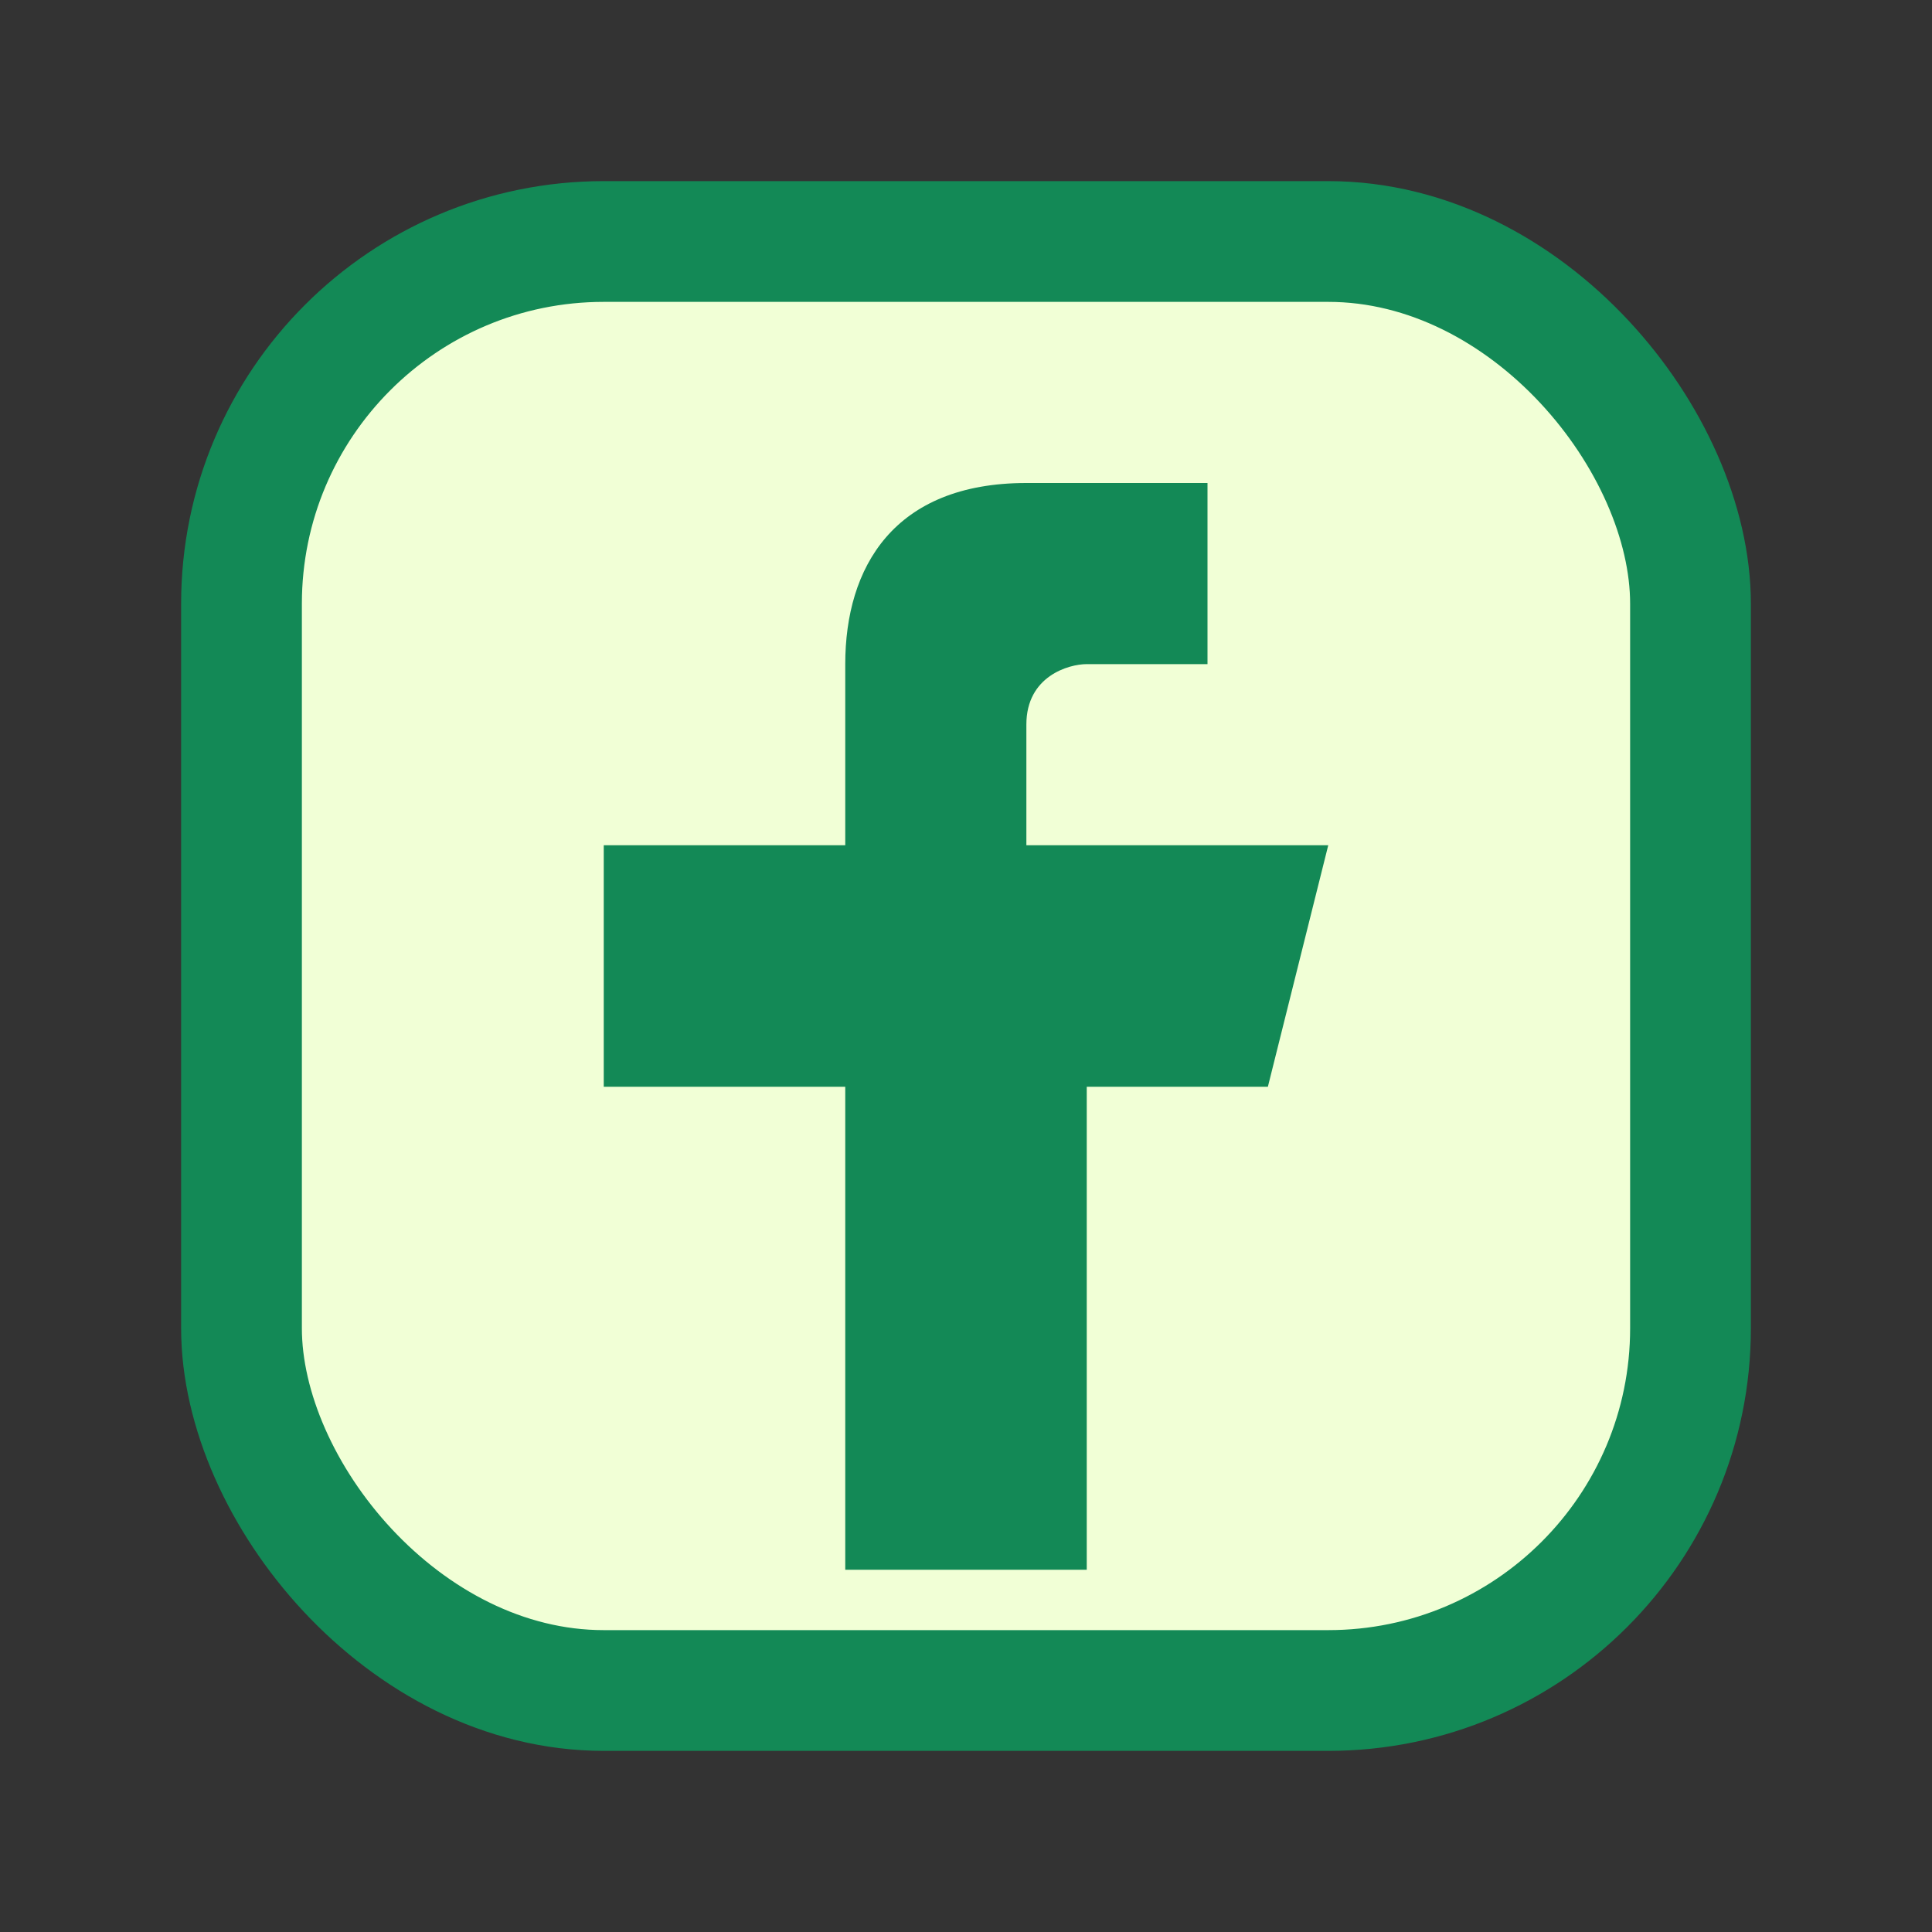
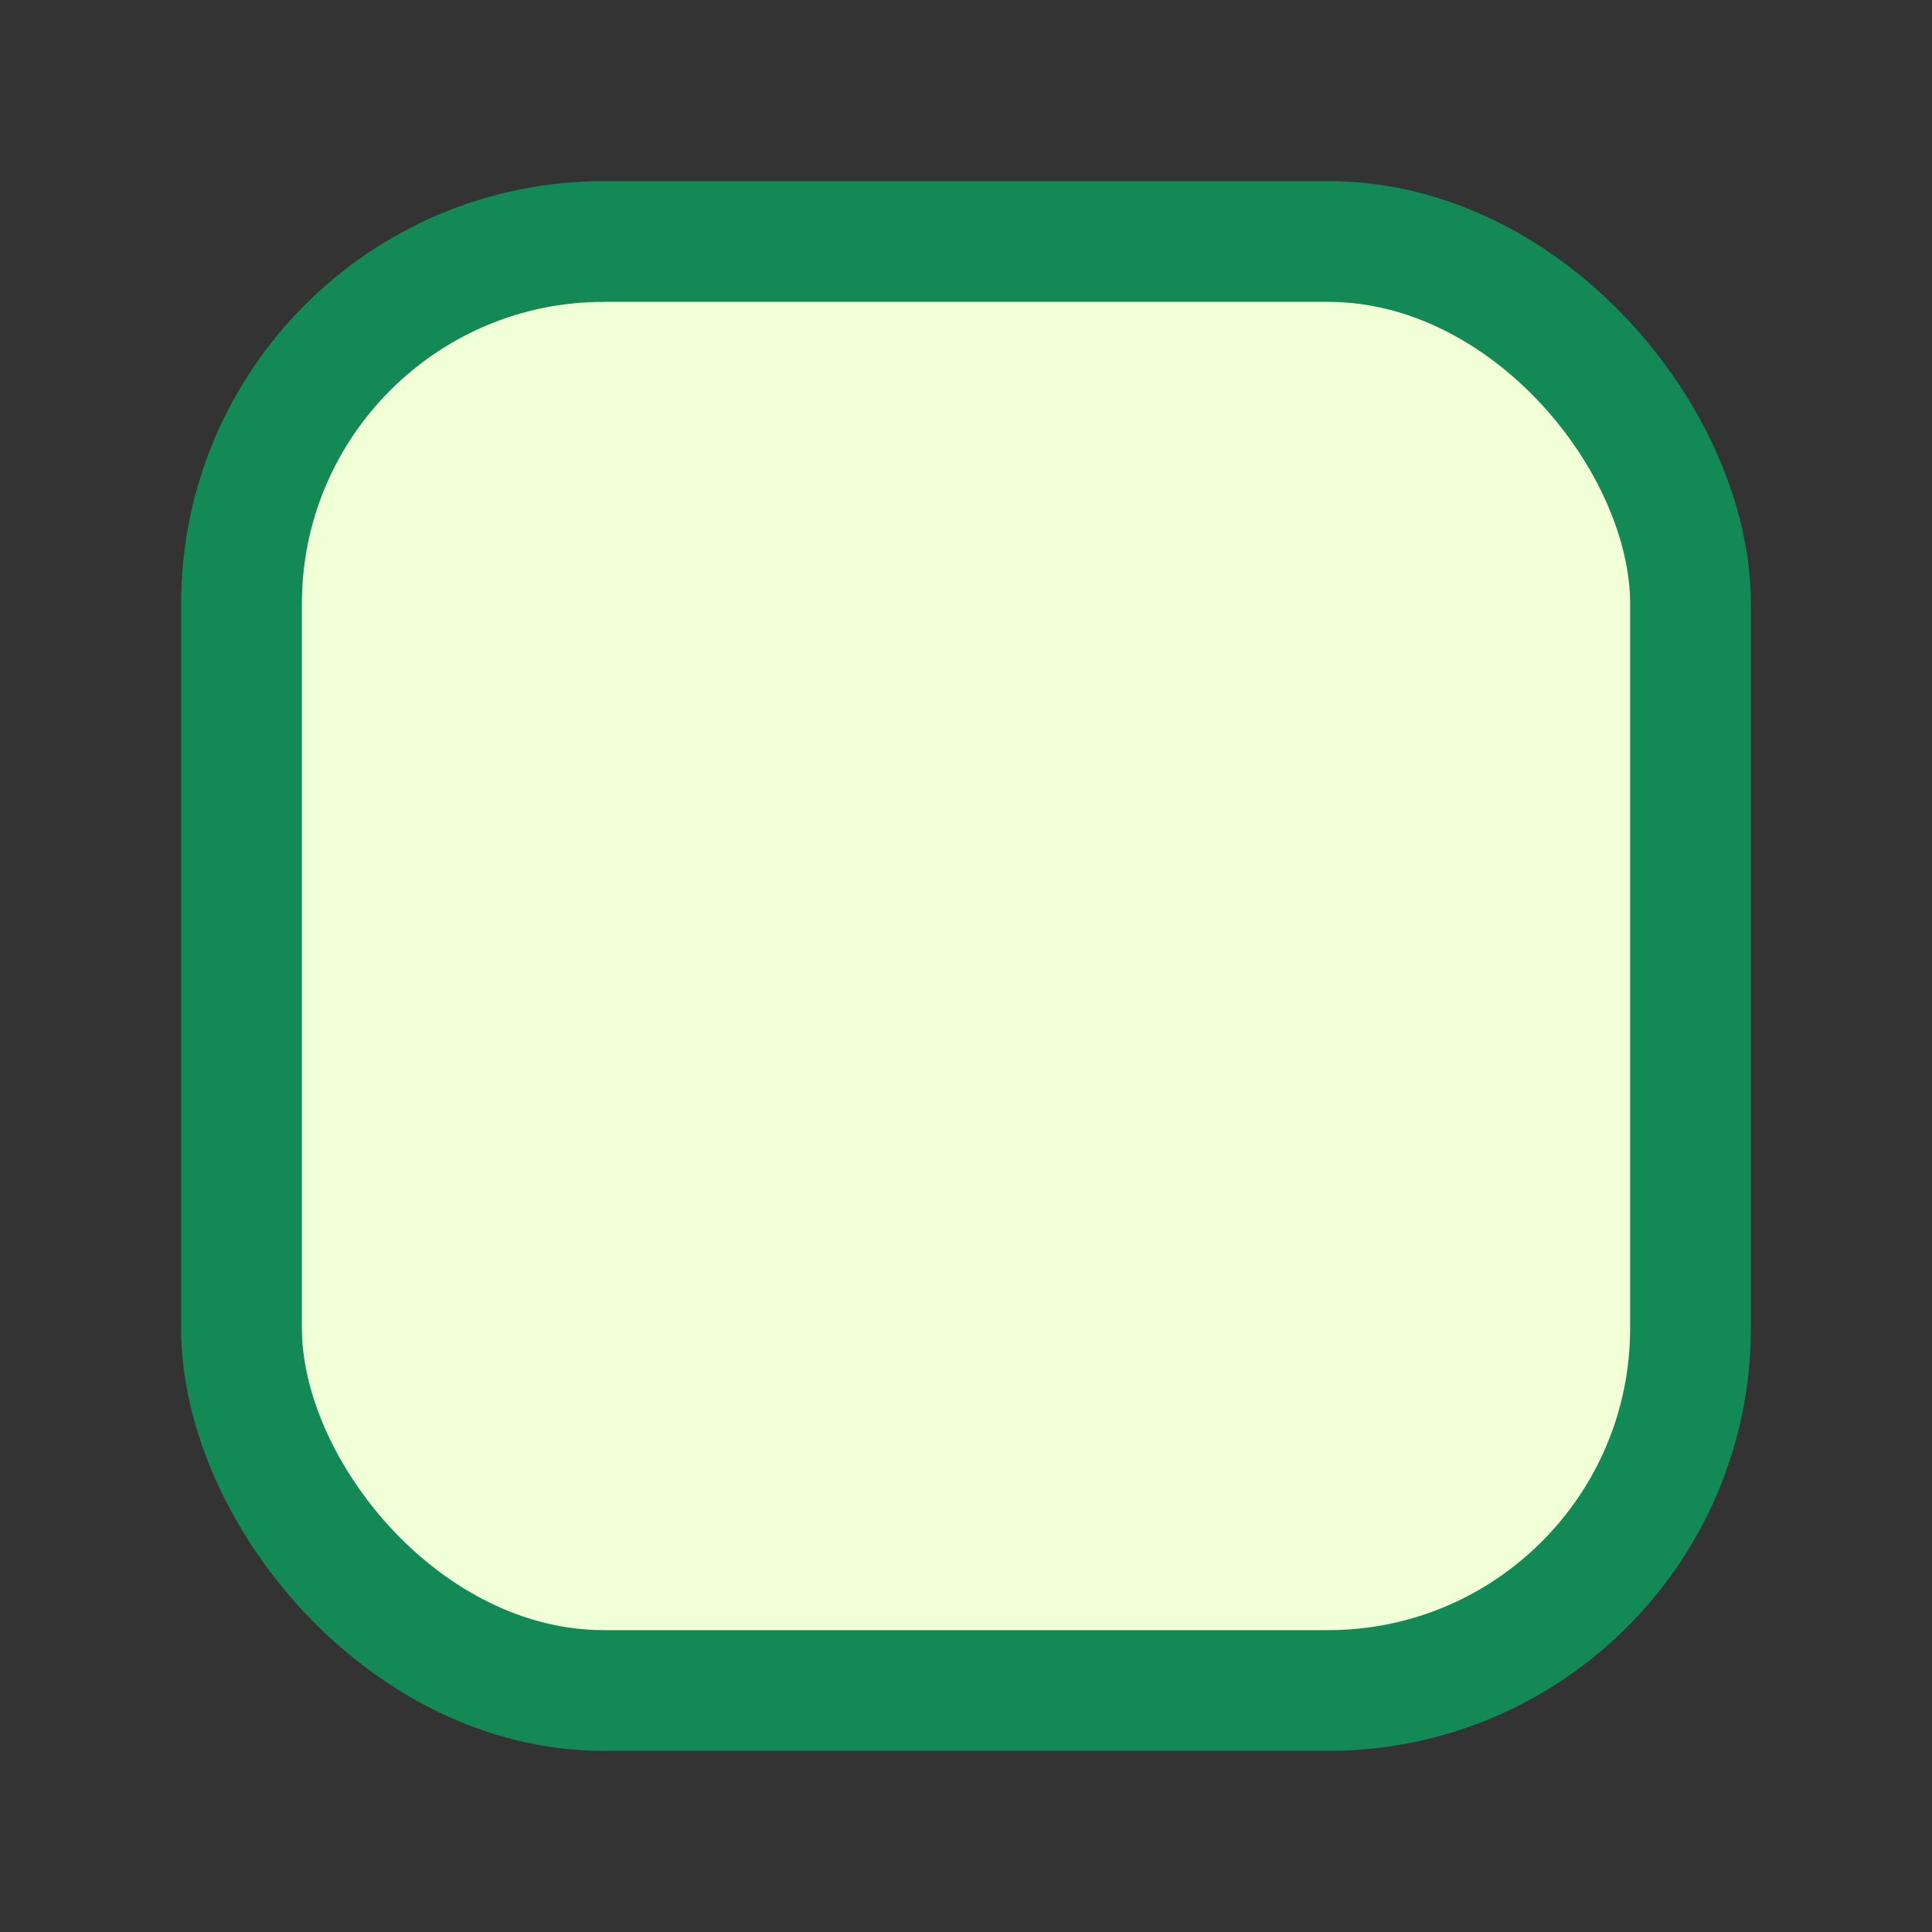
<svg xmlns="http://www.w3.org/2000/svg" width="32" height="32" viewBox="0 0 32 32">
  <rect x="0" y="0" width="32" height="32" fill="#333333" stroke="none" />
  <rect x="4" y="4" width="24" height="24" rx="6" fill="#F1FFD6" stroke="#138956" stroke-width="2" />
-   <path d="M20 14h-3v-2c0-.8.7-1 1-1h2V8h-3c-2.2 0-3 1.4-3 3v3H10v4h4v8h4v-8h3l1-4z" fill="#138956" />
</svg>